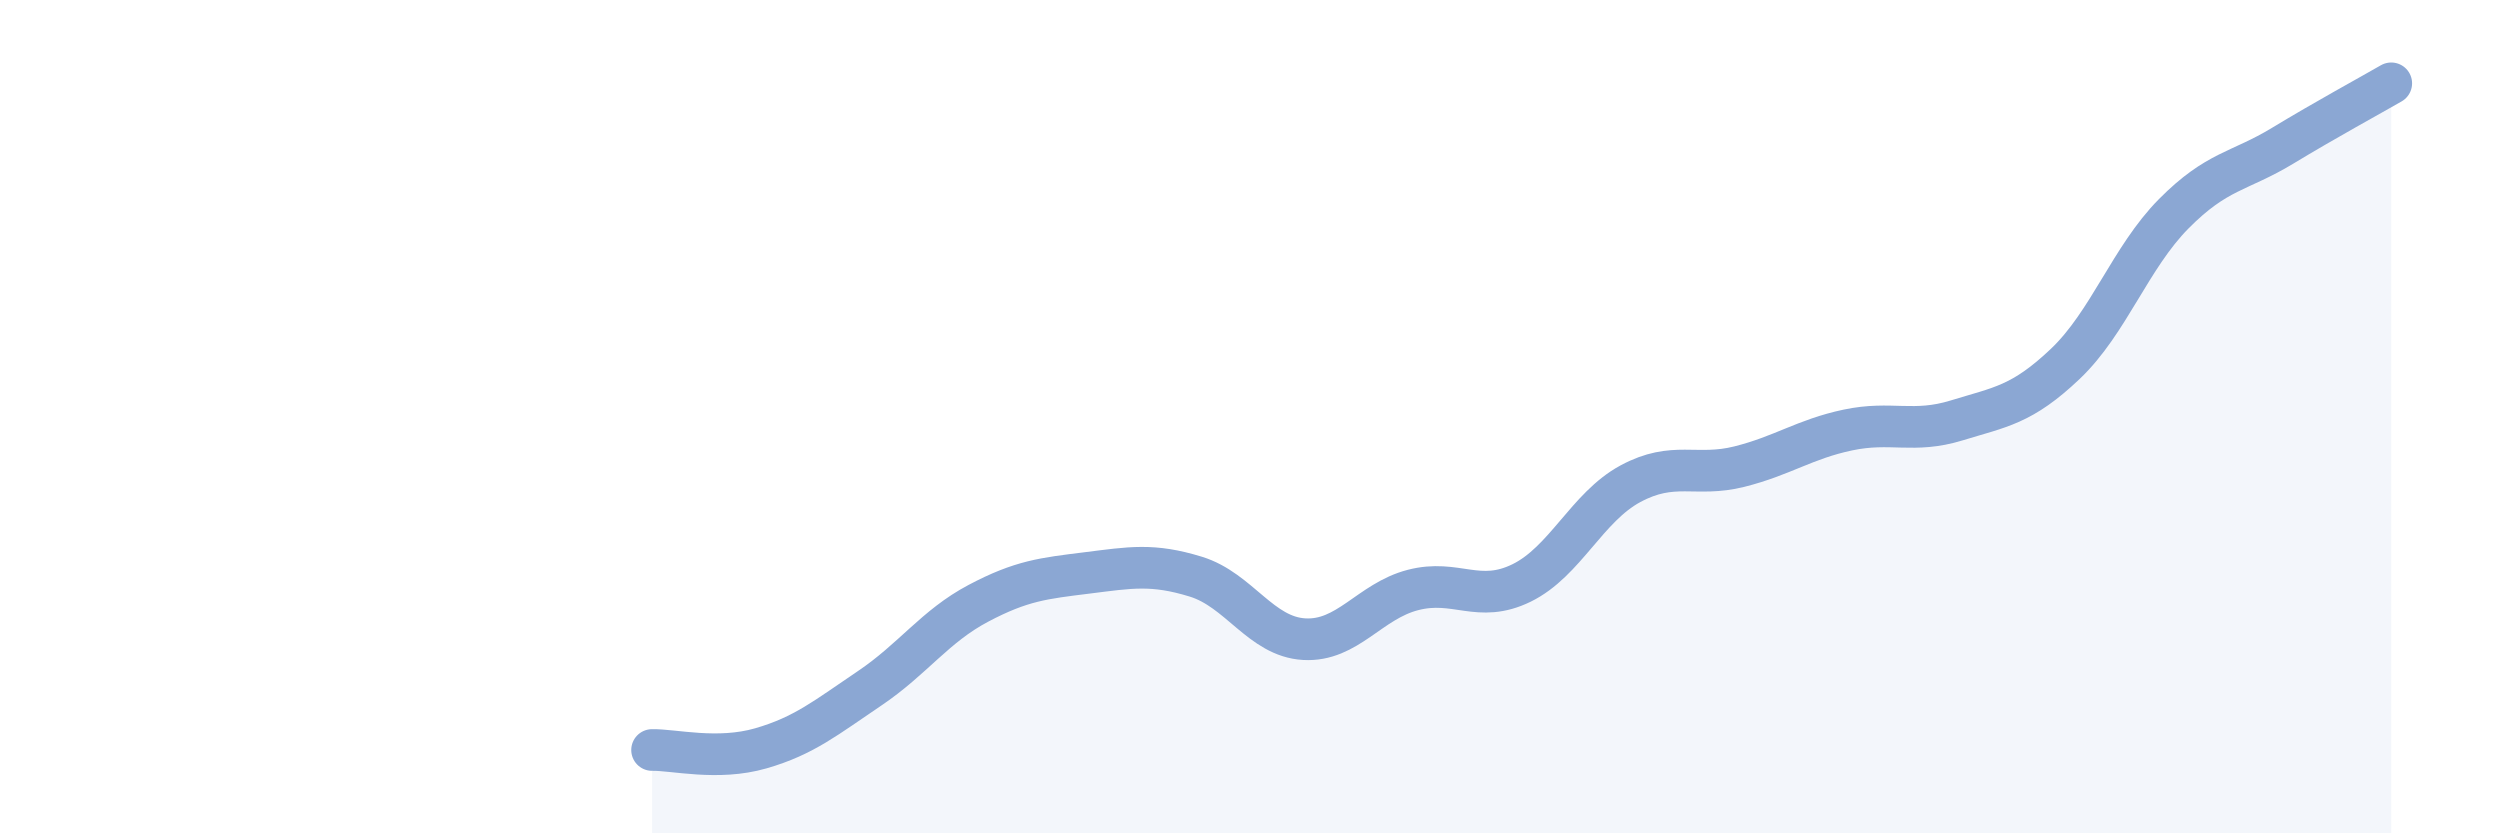
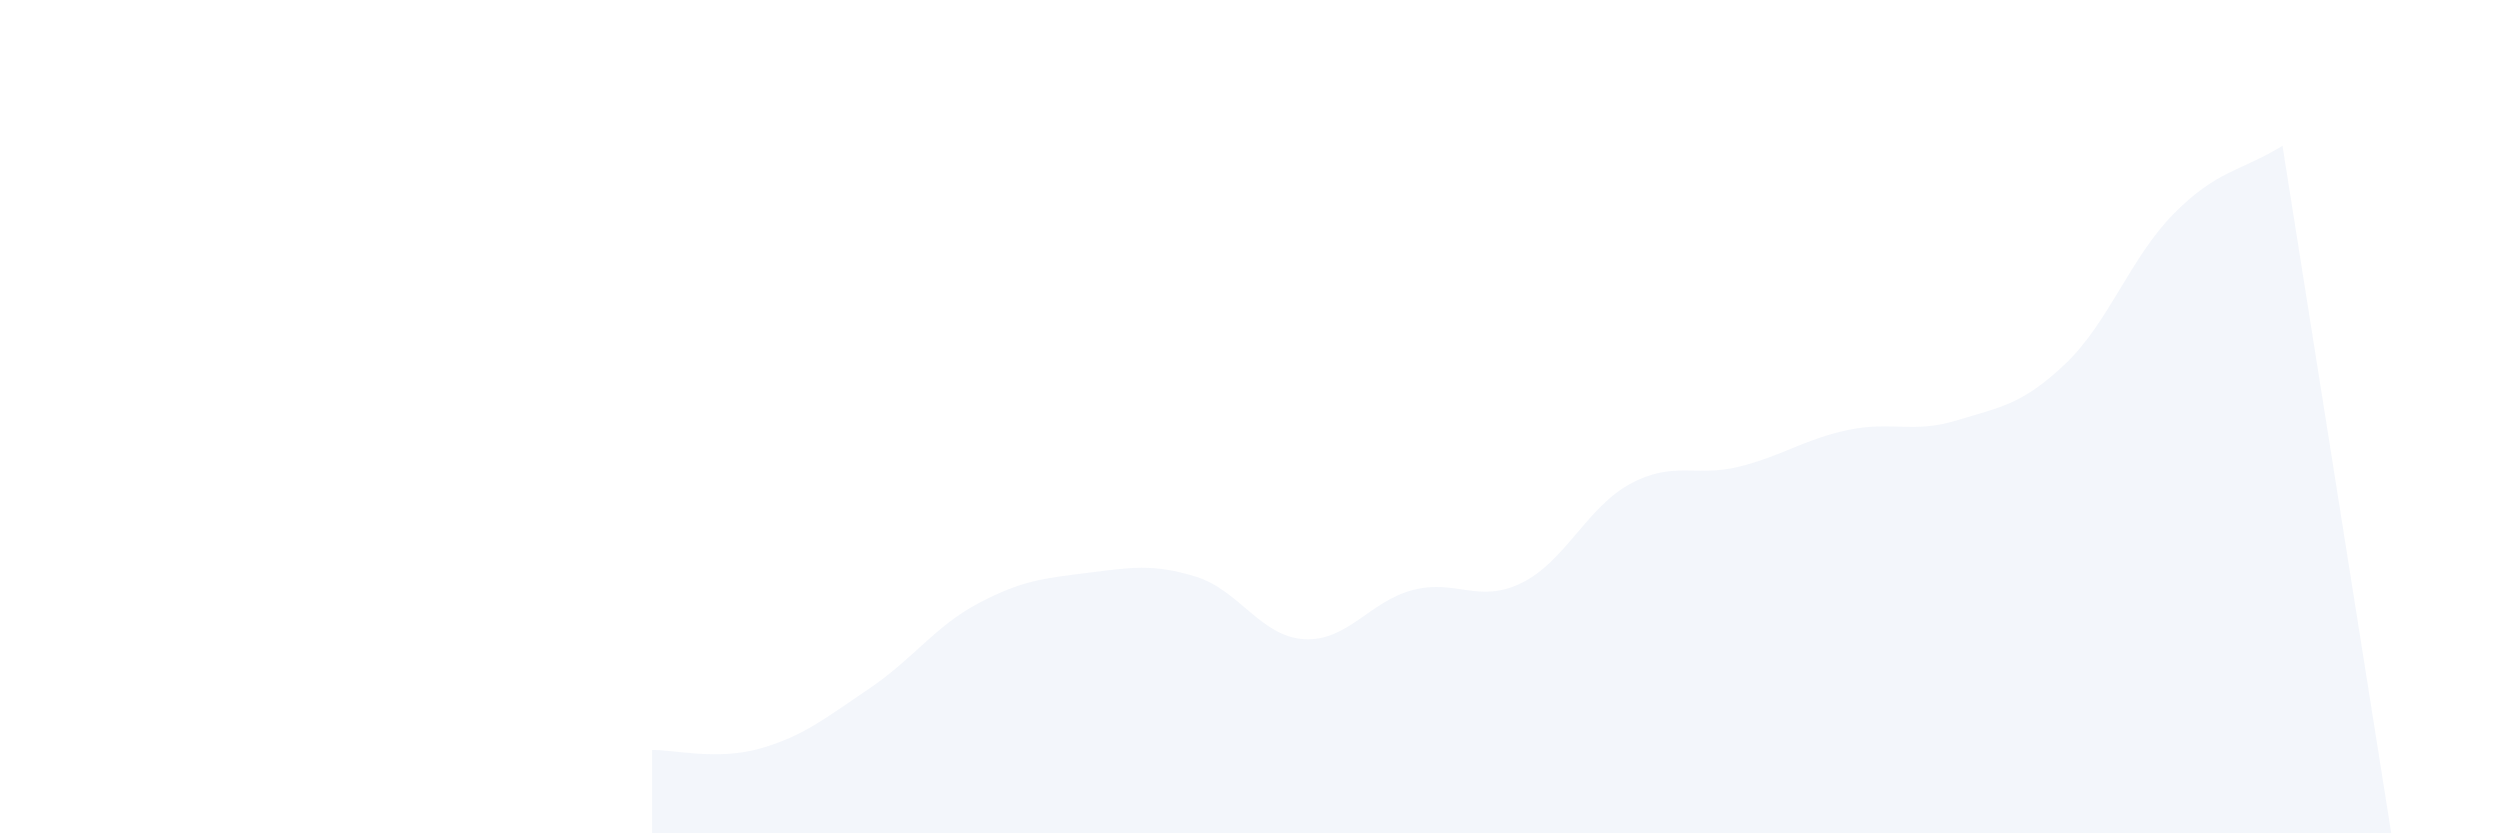
<svg xmlns="http://www.w3.org/2000/svg" width="60" height="20" viewBox="0 0 60 20">
-   <path d="M 15.65,18 C 16.17,17.99 17.22,18.26 18.26,17.96 C 19.3,17.66 19.83,17.22 20.87,16.52 C 21.91,15.82 22.44,15.03 23.48,14.48 C 24.52,13.93 25.05,13.88 26.09,13.75 C 27.13,13.62 27.66,13.52 28.7,13.84 C 29.74,14.16 30.26,15.28 31.3,15.34 C 32.34,15.4 32.87,14.43 33.91,14.16 C 34.95,13.89 35.48,14.5 36.52,13.99 C 37.56,13.48 38.09,12.17 39.13,11.61 C 40.17,11.05 40.7,11.46 41.74,11.2 C 42.78,10.94 43.31,10.54 44.35,10.32 C 45.39,10.1 45.92,10.41 46.96,10.09 C 48,9.77 48.53,9.72 49.57,8.73 C 50.61,7.74 51.13,6.18 52.17,5.13 C 53.21,4.08 53.74,4.13 54.78,3.5 C 55.82,2.87 56.87,2.3 57.39,2L57.39 20L15.65 20Z" fill="#8ba7d3" opacity="0.1" stroke-linecap="round" stroke-linejoin="round" />
-   <path d="M 15.65,18 C 16.17,17.99 17.22,18.26 18.26,17.96 C 19.3,17.66 19.83,17.22 20.87,16.52 C 21.91,15.82 22.44,15.03 23.48,14.48 C 24.52,13.93 25.05,13.88 26.09,13.75 C 27.13,13.62 27.66,13.52 28.7,13.84 C 29.74,14.16 30.26,15.28 31.3,15.34 C 32.34,15.4 32.87,14.43 33.91,14.16 C 34.95,13.89 35.48,14.5 36.52,13.99 C 37.56,13.48 38.09,12.17 39.13,11.61 C 40.17,11.05 40.7,11.46 41.74,11.2 C 42.78,10.94 43.31,10.54 44.35,10.32 C 45.39,10.1 45.92,10.41 46.96,10.09 C 48,9.77 48.53,9.72 49.57,8.73 C 50.61,7.74 51.13,6.18 52.17,5.13 C 53.21,4.08 53.74,4.13 54.78,3.5 C 55.82,2.87 56.87,2.3 57.39,2" stroke="#8ba7d3" stroke-width="1" fill="none" stroke-linecap="round" stroke-linejoin="round" />
+   <path d="M 15.65,18 C 16.17,17.99 17.22,18.26 18.26,17.96 C 19.3,17.66 19.83,17.22 20.87,16.52 C 21.91,15.82 22.44,15.03 23.48,14.48 C 24.52,13.93 25.05,13.88 26.09,13.75 C 27.13,13.62 27.66,13.52 28.7,13.84 C 29.74,14.16 30.26,15.28 31.3,15.34 C 32.34,15.4 32.87,14.43 33.91,14.16 C 34.95,13.89 35.48,14.5 36.52,13.99 C 37.56,13.48 38.09,12.17 39.13,11.61 C 40.17,11.05 40.7,11.46 41.74,11.2 C 42.78,10.94 43.31,10.54 44.35,10.32 C 45.39,10.1 45.92,10.41 46.96,10.09 C 48,9.77 48.53,9.72 49.57,8.73 C 50.61,7.74 51.13,6.18 52.17,5.13 C 53.21,4.08 53.74,4.13 54.78,3.5 L57.39 20L15.65 20Z" fill="#8ba7d3" opacity="0.1" stroke-linecap="round" stroke-linejoin="round" />
</svg>